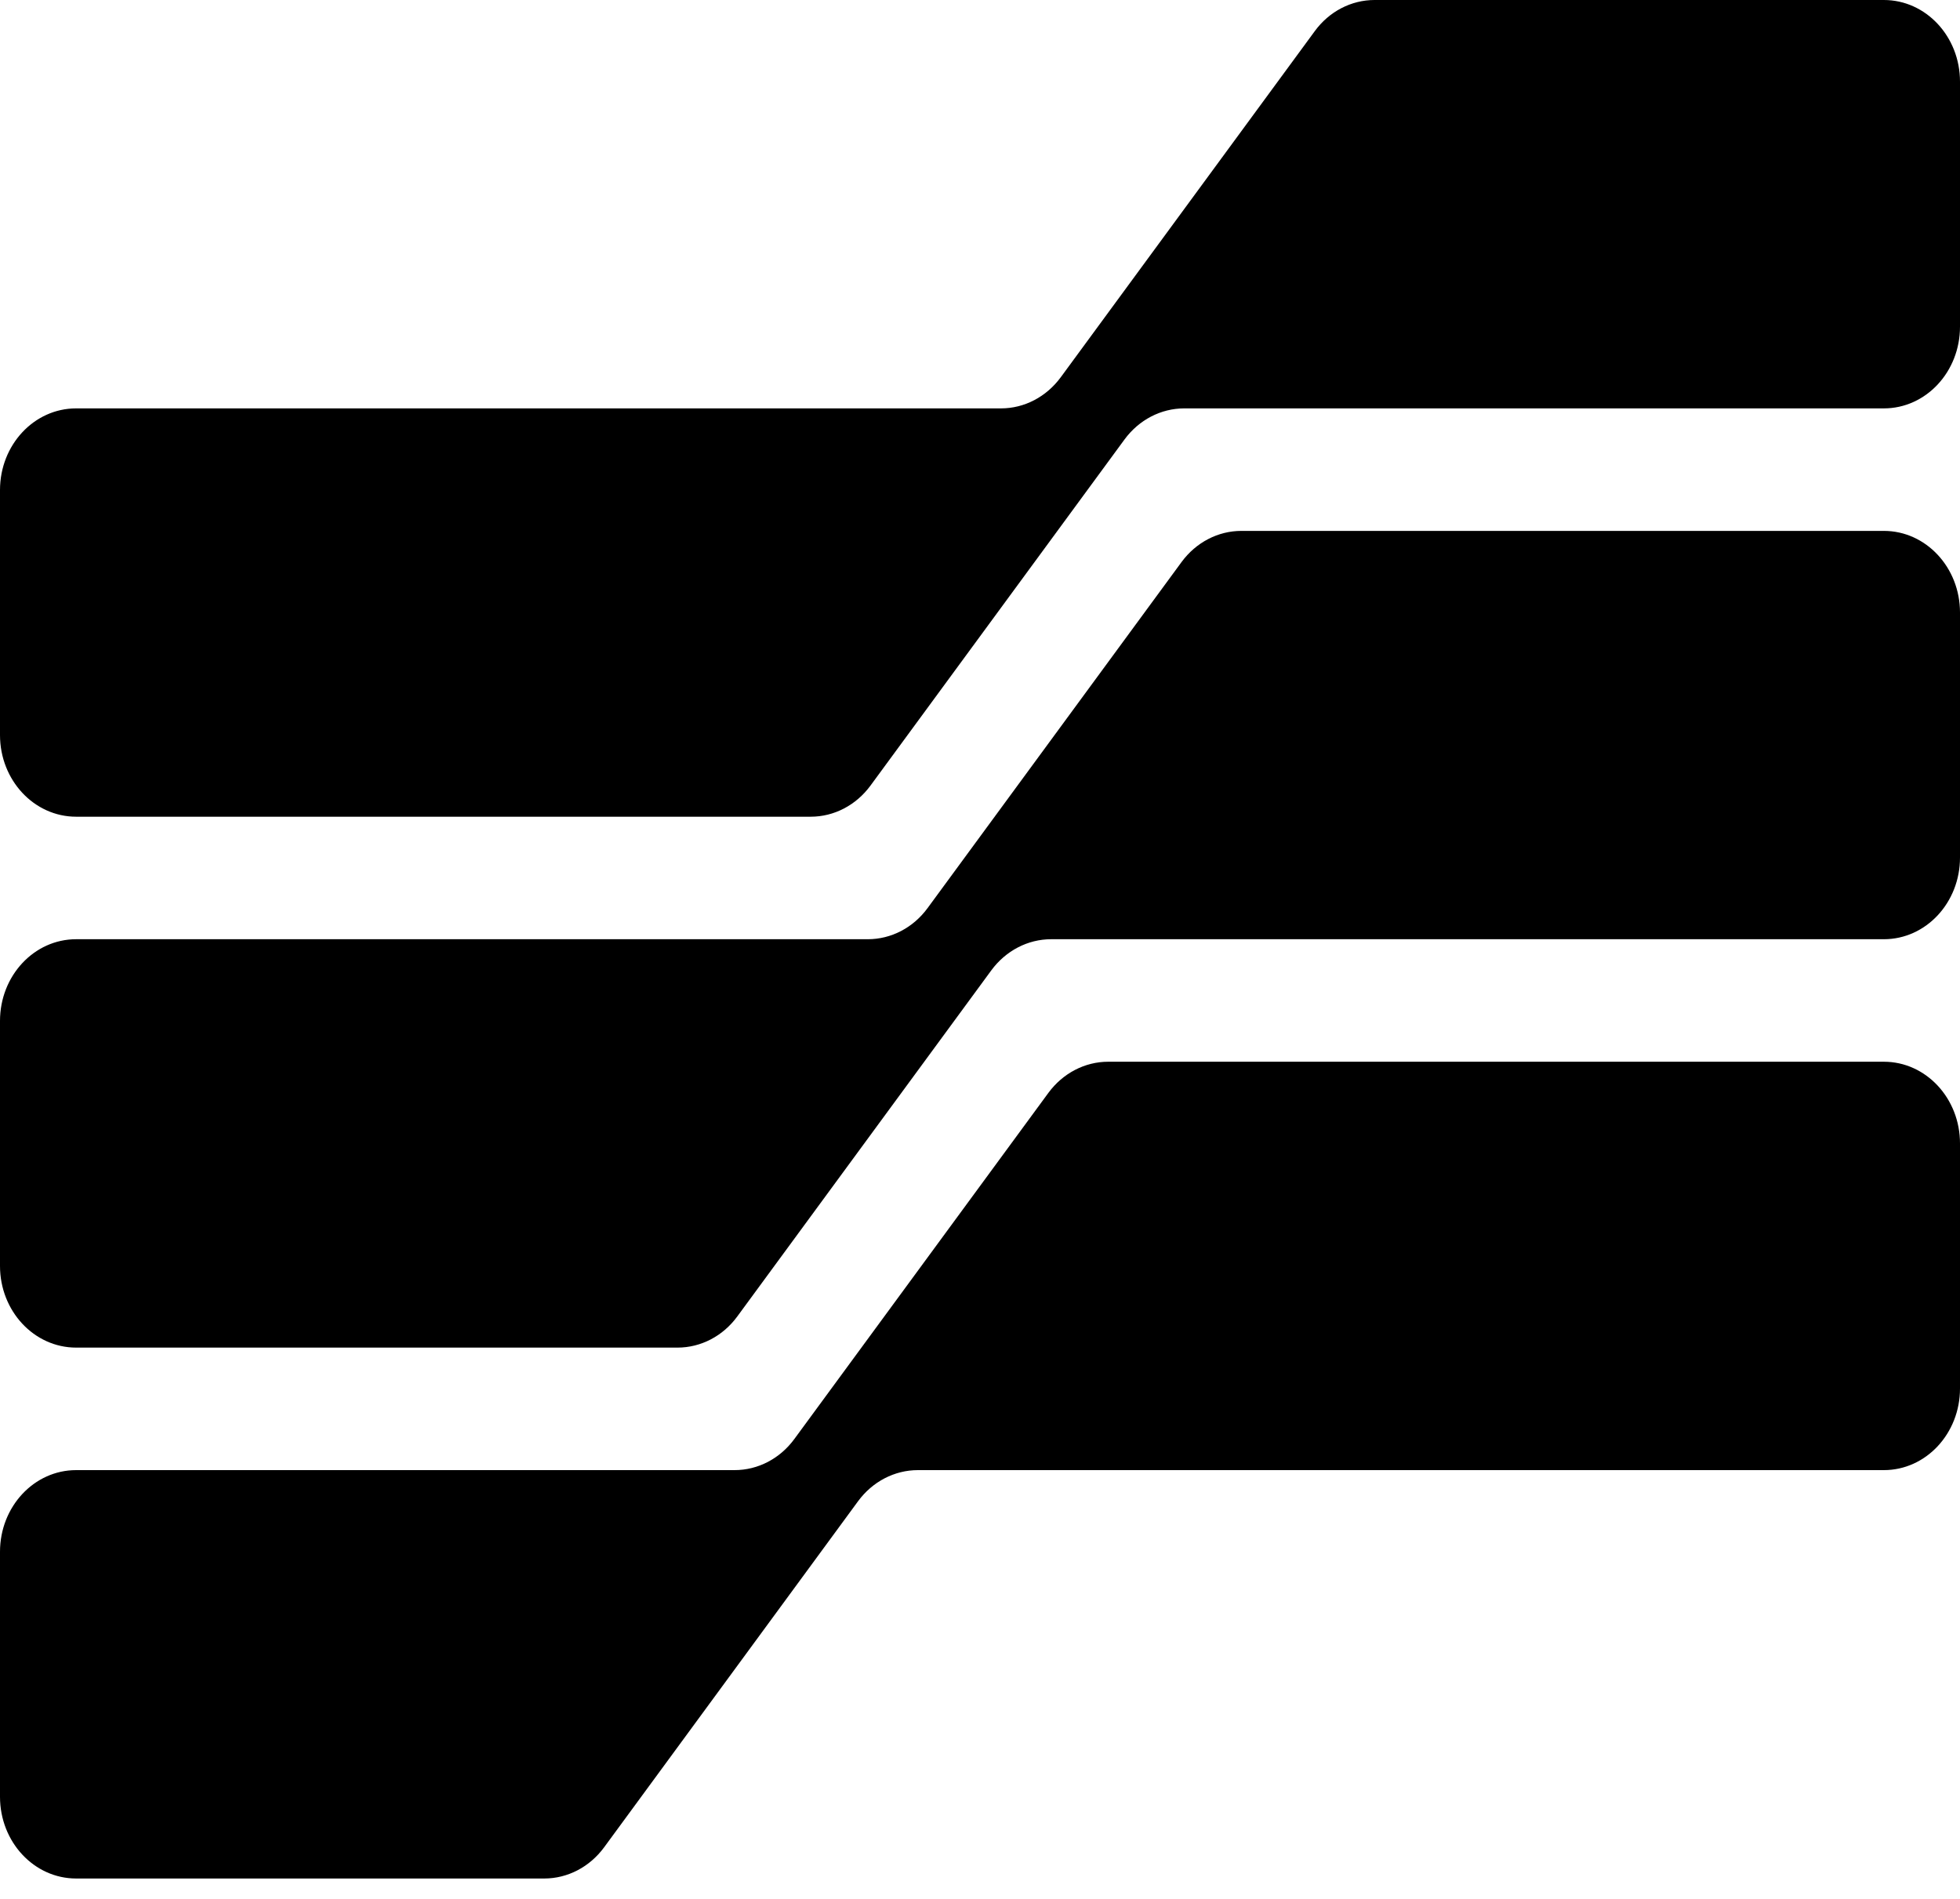
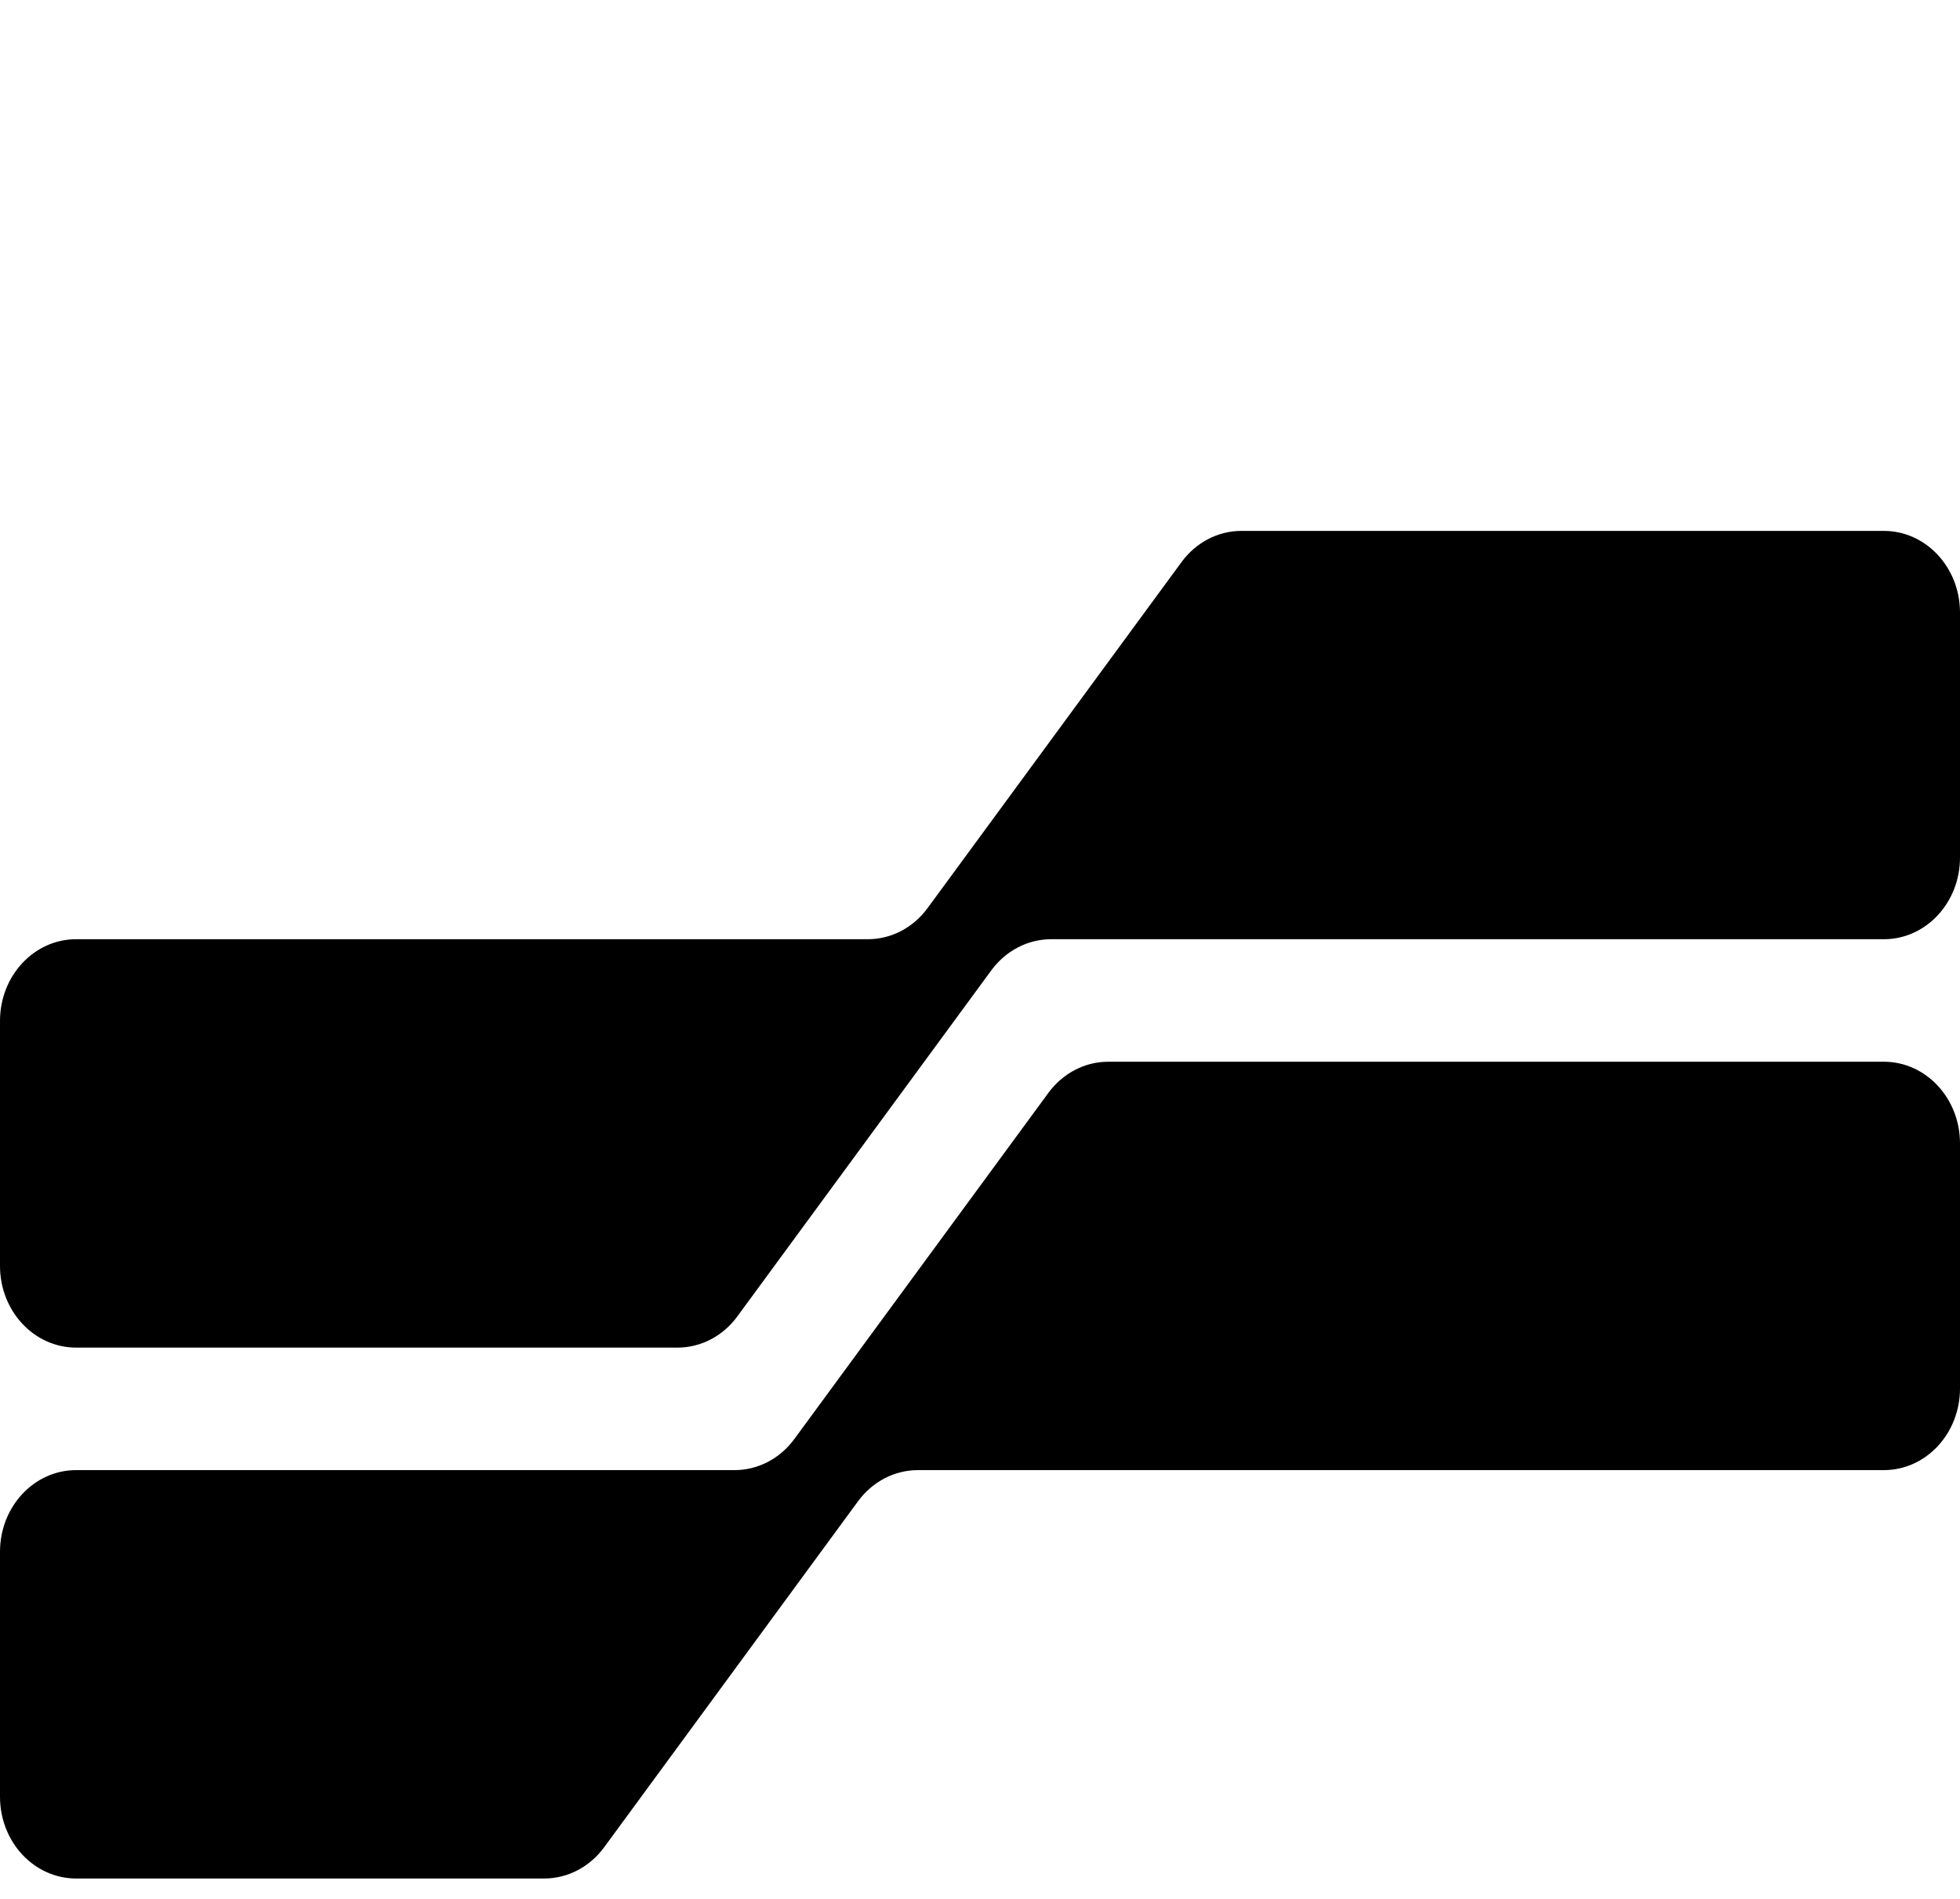
<svg xmlns="http://www.w3.org/2000/svg" fill="none" height="100%" overflow="visible" preserveAspectRatio="none" style="display: block;" viewBox="0 0 32 31" width="100%">
  <g id="Union">
-     <path d="M1.243 6.667C0.556 6.667 0 7.264 0 8V12C0 12.736 0.556 13.333 1.243 13.333H13.236C13.617 13.333 13.976 13.146 14.212 12.825L18.359 7.175C18.595 6.854 18.954 6.667 19.335 6.667H30.757C31.444 6.667 32 6.07 32 5.333V1.333C32 0.597 31.444 0 30.757 0H22.442C22.061 0 21.701 0.187 21.466 0.508L17.319 6.158C17.083 6.479 16.724 6.667 16.343 6.667H1.243Z" fill="black" />
-     <path d="M0 16.667C0 15.93 0.556 15.333 1.243 15.333H14.168C14.549 15.333 14.909 15.146 15.144 14.825L19.291 9.175C19.527 8.854 19.887 8.667 20.267 8.667H30.757C31.444 8.667 32 9.264 32 10V14C32 14.736 31.444 15.333 30.757 15.333H17.161C16.78 15.333 16.42 15.521 16.184 15.842L12.037 21.492C11.802 21.813 11.442 22 11.061 22H1.243C0.556 22 0 21.403 0 20.667V16.667Z" fill="black" />
+     <path d="M0 16.667C0 15.93 0.556 15.333 1.243 15.333H14.168C14.549 15.333 14.909 15.146 15.144 14.825L19.291 9.175C19.527 8.854 19.887 8.667 20.267 8.667H30.757C31.444 8.667 32 9.264 32 10V14C32 14.736 31.444 15.333 30.757 15.333H17.161C16.78 15.333 16.42 15.521 16.184 15.842L12.037 21.492C11.802 21.813 11.442 22 11.061 22H1.243C0.556 22 0 21.403 0 20.667Z" fill="black" />
    <path d="M0 25.333C0 24.597 0.556 24 1.243 24H11.993C12.374 24 12.734 23.813 12.969 23.492L17.116 17.842C17.352 17.521 17.712 17.333 18.093 17.333H30.757C31.444 17.333 32 17.93 32 18.667V22.667C32 23.403 31.444 24 30.757 24H14.986C14.605 24 14.245 24.187 14.009 24.508L9.863 30.158C9.627 30.479 9.267 30.667 8.886 30.667H1.243C0.556 30.667 0 30.07 0 29.333V25.333Z" fill="black" />
  </g>
</svg>